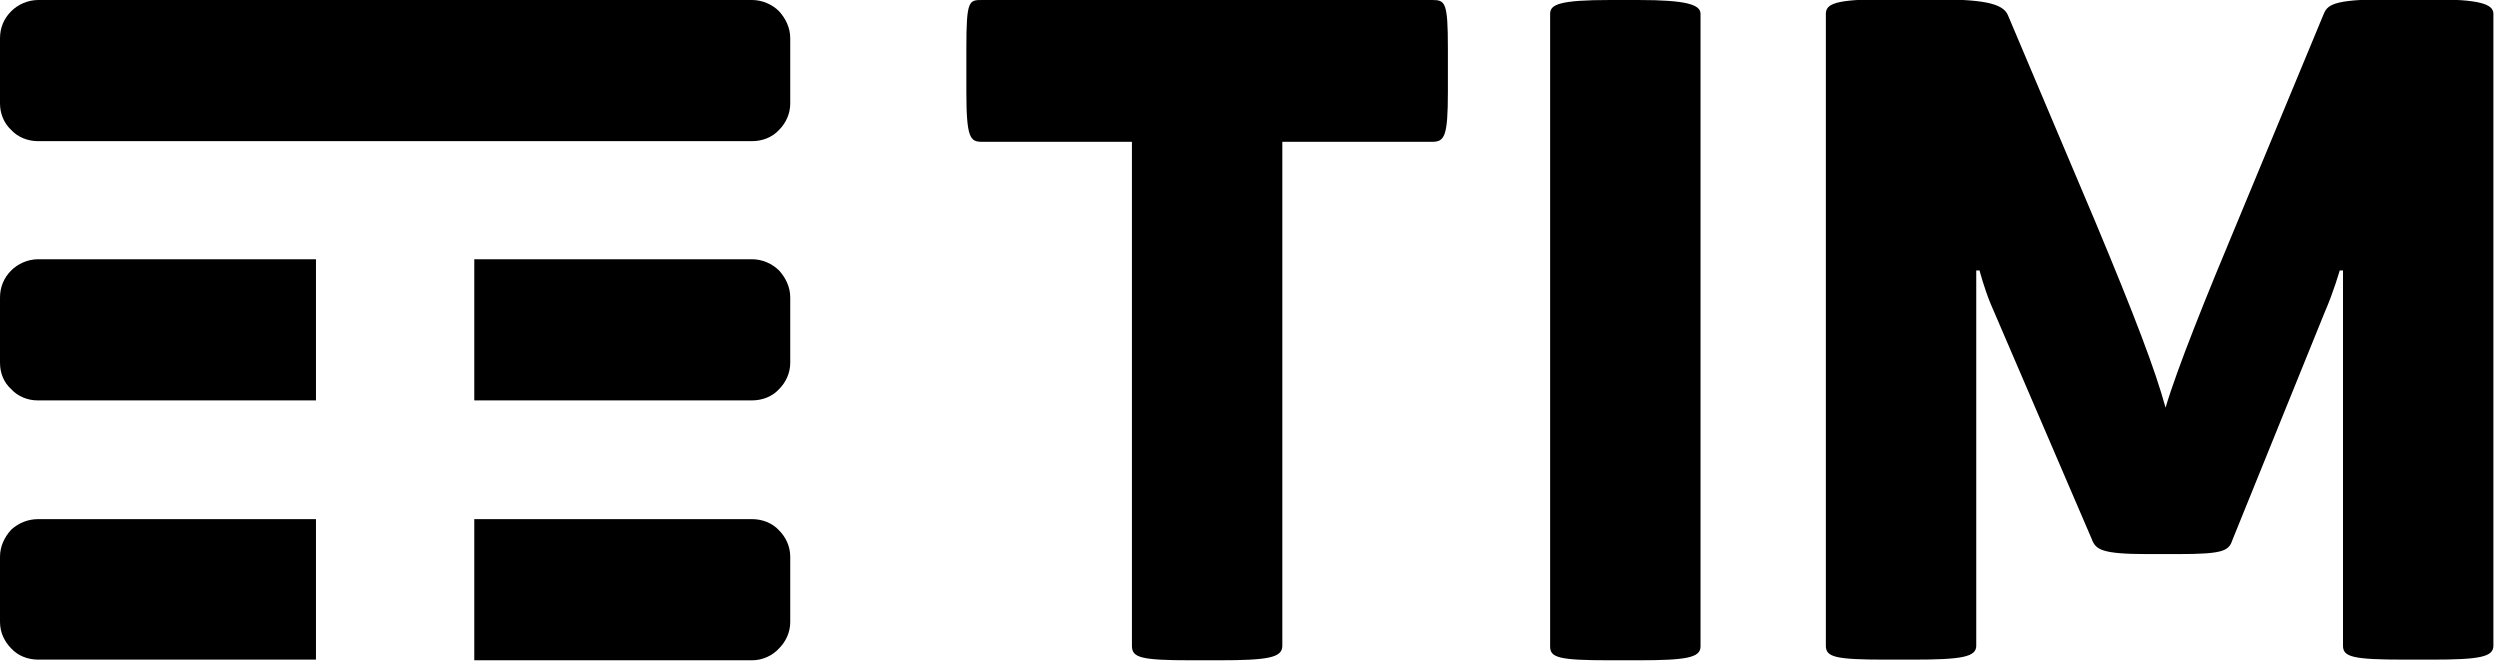
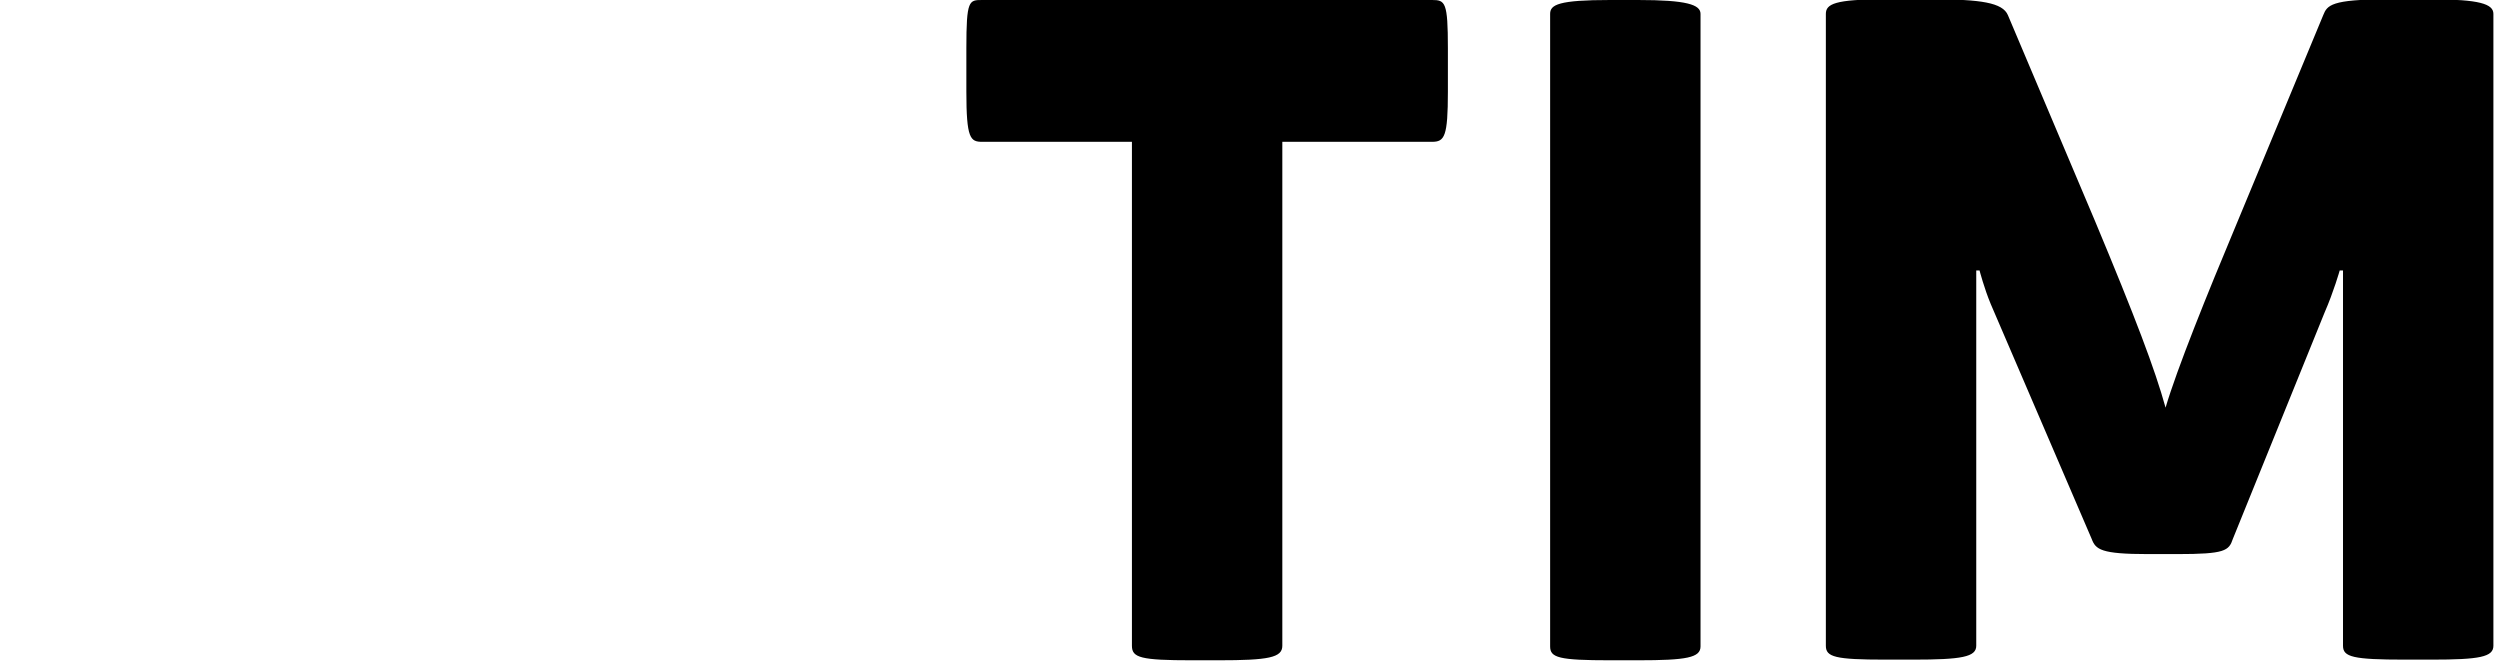
<svg xmlns="http://www.w3.org/2000/svg" version="1.2" viewBox="0 0 379 101" width="379" height="101">
  <title>TIM positivo_rgb</title>
  <style>
		.s0 { fill: #000000 } 
	</style>
  <path class="s0" d="m217.1 0c2 0 2.4 0.3 2.4 7.3v6.6c0 6.8-0.5 7.6-2.4 7.6h-22.7v76.4c0 1.8-2.1 2.2-9.7 2.2h-4c-7.8 0-9.1-0.4-9.1-2.2v-76.4h-22.7c-1.8 0-2.4-0.5-2.4-7.6v-6.6c0-7.3 0.4-7.3 2.4-7.3zm40.7 2.1c0-1.4-2.1-2.1-9.5-2.1h-4.2c-7.8 0-9.1 0.7-9.1 2.1v95.9c0 1.7 1.3 2.1 9.1 2.1h4.2c7.4 0 9.5-0.4 9.5-2.1zm110.8-2.2h-6.7c-8.5 0-9.1 0.9-9.7 2.4l-13.2 31.8c-4.4 10.5-9 21.9-10.7 27.7-1.6-5.8-4.6-13.7-10.7-28.3l-13.2-31.2c-0.8-1.9-4.1-2.4-11.4-2.4h-7.4c-7.4 0-8.8 0.7-8.8 2.2v95.8c0 1.7 1.4 2.1 9 2.1h4.2c7.4 0 9.6-0.4 9.6-2.1v-56.9h0.5c0 0 0.7 2.7 1.7 5.1l15.3 35.6c0.6 1.6 1.4 2.3 8.5 2.3h4.5c7.2 0 7.8-0.5 8.4-2.3l13.9-34.3c1.4-3.2 2.3-6.4 2.3-6.4h0.5v56.9c0 1.7 1.5 2.1 9.4 2.1h4c7.3 0 9.4-0.4 9.4-2.1v-95.8c0-1.5-2.1-2.2-9.4-2.2z" />
-   <path class="s0" d="m114 21.4h-108.2c-1.6 0-3.1-0.6-4.1-1.7-1.1-1-1.7-2.5-1.7-4v-9.9c0-1.6 0.6-3 1.7-4.1 1-1 2.5-1.7 4.1-1.7h108.2c1.6 0 3.1 0.7 4.1 1.7 1 1.1 1.7 2.5 1.7 4.1v9.9c0 1.6-0.7 3-1.7 4-1 1.1-2.5 1.7-4.1 1.7zm-66.1 17.9h-42.1c-1.6 0-3.1 0.7-4.1 1.7-1.1 1.1-1.7 2.5-1.7 4.1v9.9c0 1.6 0.6 3 1.7 4 1 1.1 2.5 1.7 4 1.7h42.2c0 0 0-21.4 0-21.4zm70.2 1.7c-1-1-2.5-1.7-4.1-1.7h-42.1v21.4h42.1c1.6 0 3.1-0.6 4.1-1.7 1-1 1.7-2.4 1.7-4v-9.9c0-1.6-0.7-3-1.7-4.1zm0 39.4c-1-1.1-2.5-1.7-4.1-1.7h-42.1v21.4h42.1c1.6 0 3.1-0.7 4.1-1.8 1-1 1.7-2.4 1.7-4v-9.9c0-1.6-0.7-3-1.7-4zm-70.2-1.7h-42.1c-1.6 0-3 0.6-4.1 1.6-1 1.1-1.7 2.5-1.7 4.1v9.9c0 1.6 0.7 3 1.7 4 1 1.1 2.5 1.7 4.1 1.7h42.1v-21.4z" />
</svg>